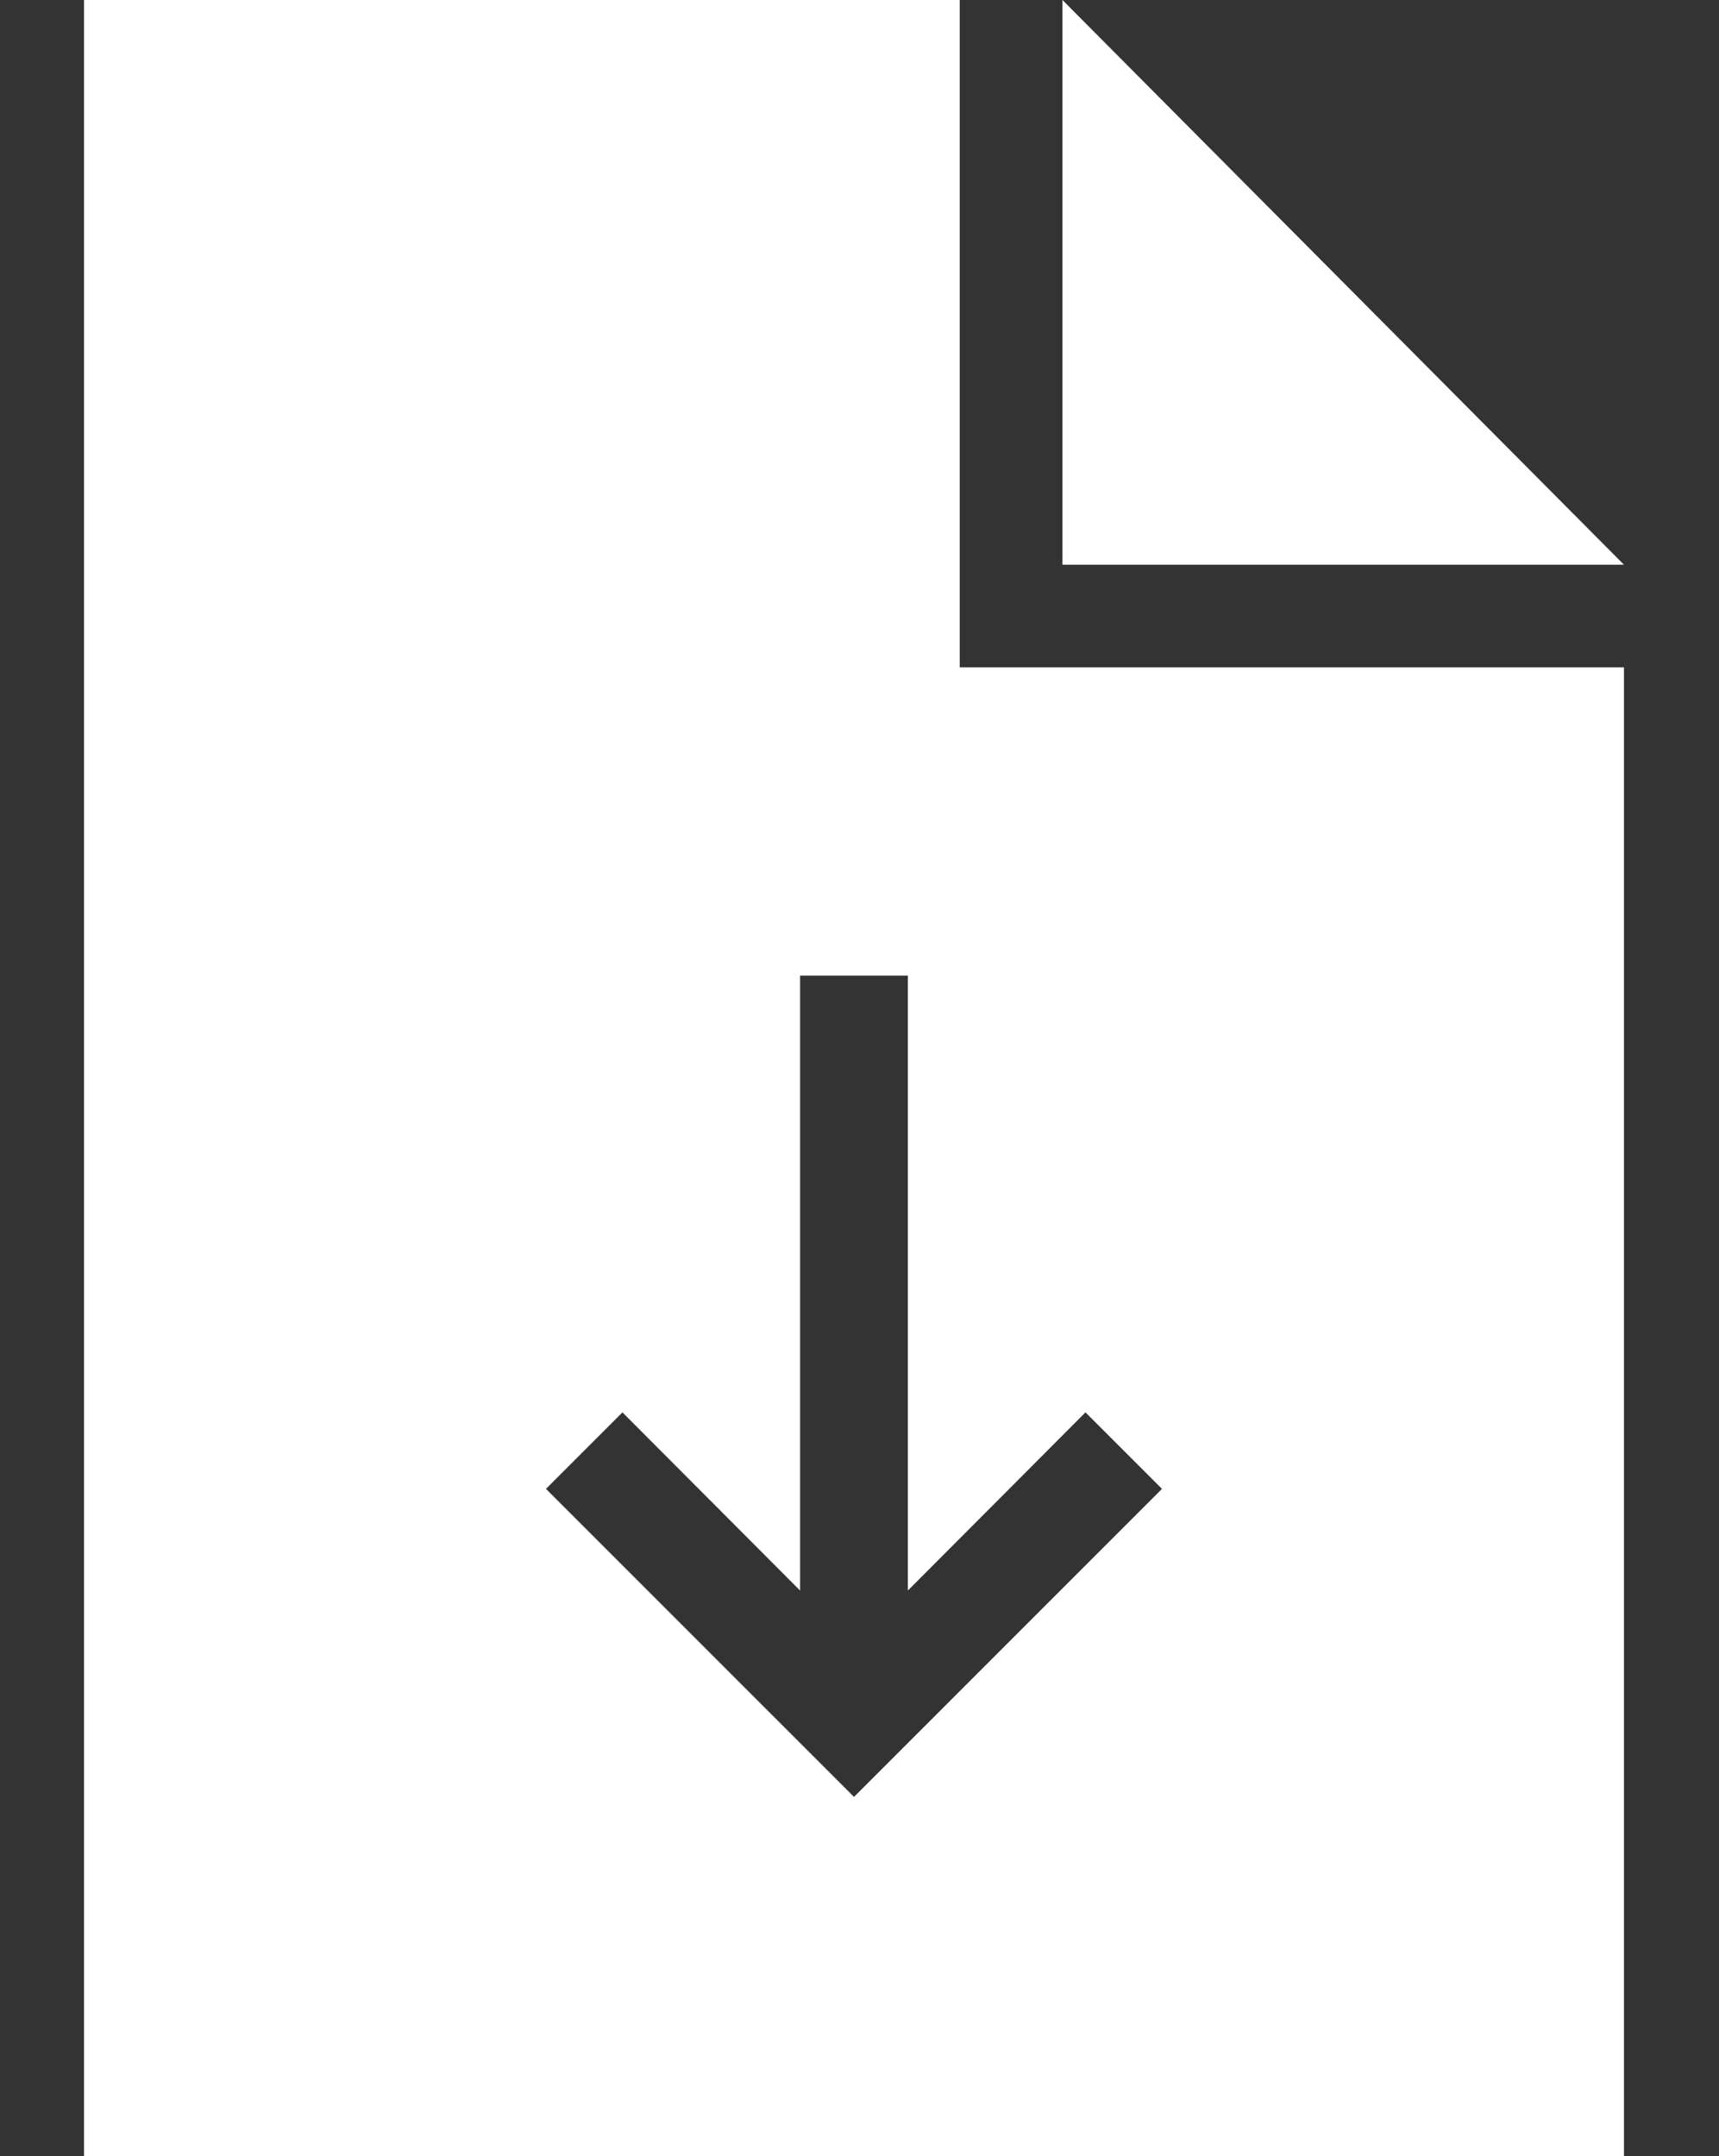
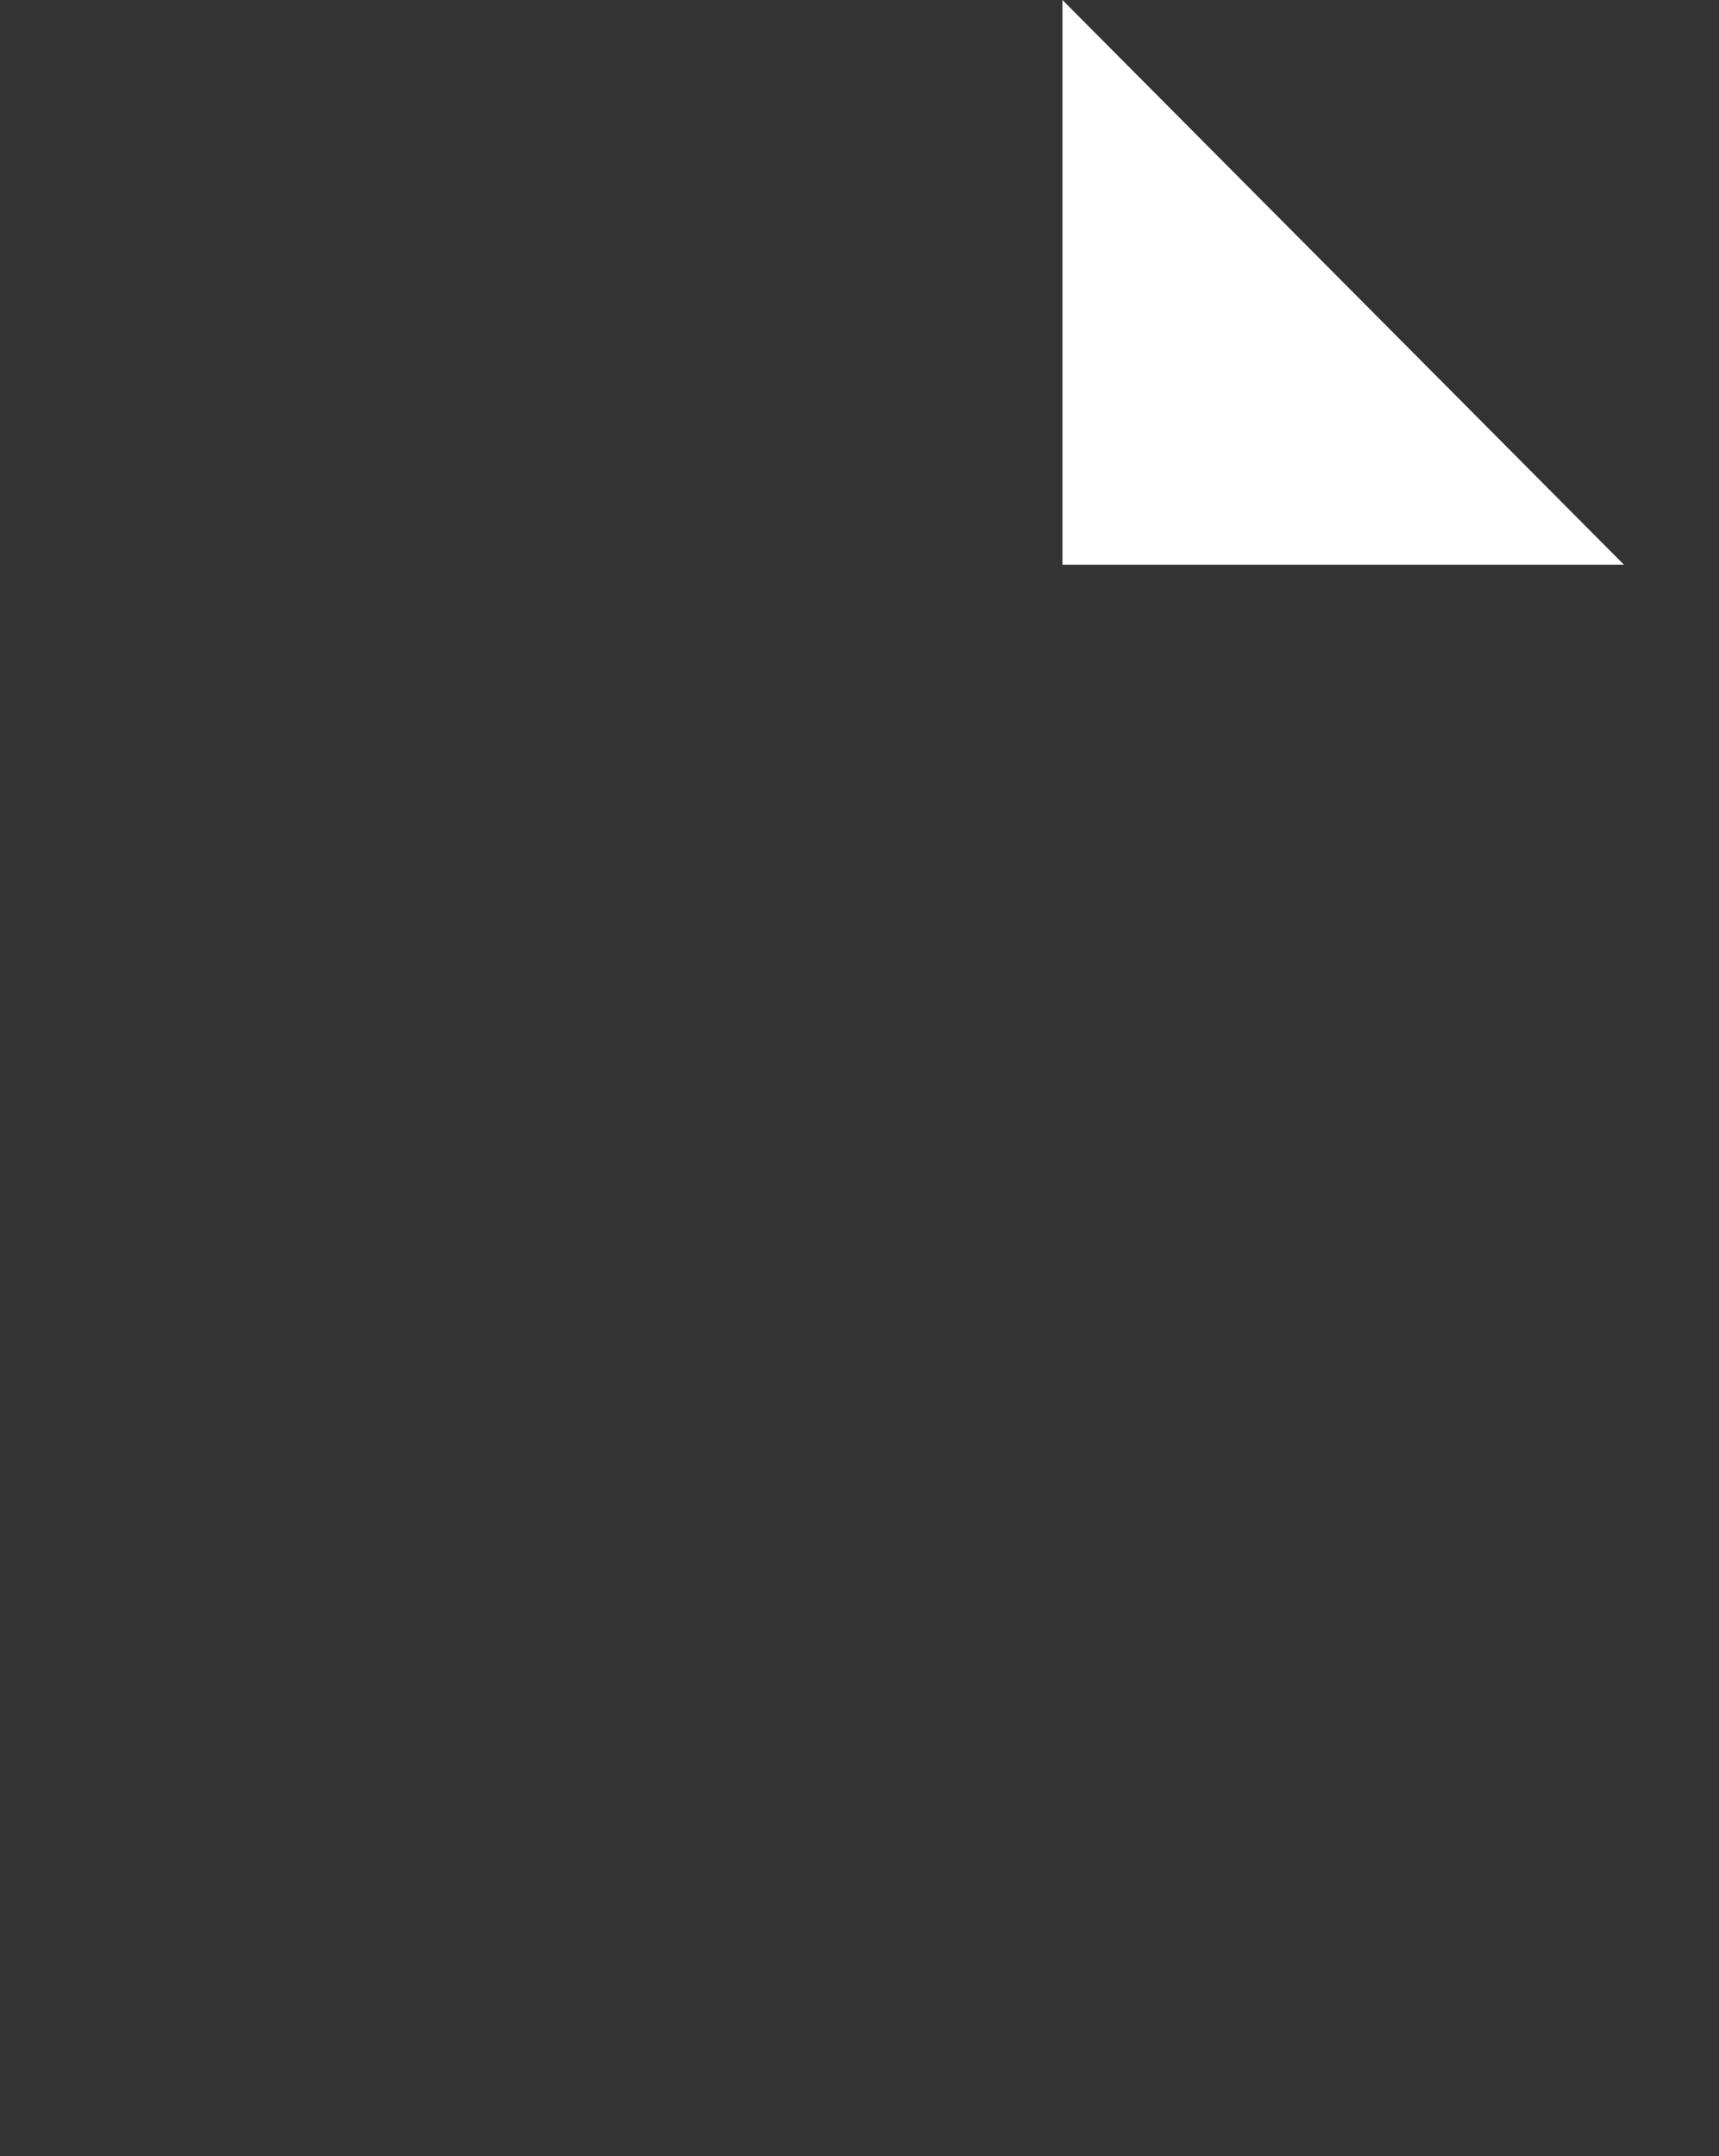
<svg xmlns="http://www.w3.org/2000/svg" id="icon-ficheiro-branco" width="54.103" height="67.855" viewBox="0 0 54.103 67.855">
  <rect x="0" y="0" width="54.103" height="67.855" fill="#333333" stroke="none" />
  <path id="Caminho_4798" data-name="Caminho 4798" d="M51.939,67.6H2.164A2.164,2.164,0,0,1,0,65.436V2.163A2.164,2.164,0,0,1,2.164,0H39.157V12.322a2.618,2.618,0,0,0,2.619,2.617H54.1v50.5A2.164,2.164,0,0,1,51.939,67.6ZM9.751,43.8H12.5V40.056H14.59c2.8,0,5.053-1.5,5.053-4.39v-.036c0-2.552-1.8-4.319-4.785-4.319H9.751Zm2.75-6.193V33.792h2.125c1.375,0,2.232.66,2.232,1.892v.036a1.935,1.935,0,0,1-2.178,1.892ZM21.678,43.8h4.874c3.928,0,6.642-2.73,6.642-6.246v-.036c0-3.516-2.714-6.21-6.642-6.21H21.678Zm4.874-10.012a3.589,3.589,0,0,1,3.767,3.766v.036a3.56,3.56,0,0,1-3.767,3.73H24.427V33.792ZM35.64,43.8h2.75V38.968h5.963v-2.5H38.389V33.81h6.767v-2.5H35.64Zm4.938-32.448V0L54.1,13.52H42.742A2.164,2.164,0,0,1,40.578,11.357Z" transform="translate(0 0)" fill="#fff" opacity="0" />
  <g id="Grupo_1739" data-name="Grupo 1739" transform="translate(2.644 0)" opacity="0">
    <path id="Caminho_5021" data-name="Caminho 5021" d="M28.061,3V20.771H45.734Z" transform="translate(2.734 -3)" fill="#fff" />
    <path id="Caminho_5022" data-name="Caminho 5022" d="M36.562,24V3H9V70.855H57.468V24ZM33.234,59.545,23.54,49.852l2.407-2.407,5.59,5.606V33.7H34.93V53.051l5.59-5.606,2.407,2.407Z" transform="translate(-9 -3)" fill="#fff" />
  </g>
  <g id="Grupo_1738" data-name="Grupo 1738" transform="translate(2.644 0)">
    <path id="Caminho_5021-2" data-name="Caminho 5021" d="M28.061,3V20.771H45.734Z" transform="translate(2.734 -3)" fill="#fff" />
-     <path id="Caminho_5022-2" data-name="Caminho 5022" d="M36.562,24V3H9V70.855H57.468V24ZM33.234,59.545,23.54,49.852l2.407-2.407,5.59,5.606V33.7H34.93V53.051l5.59-5.606,2.407,2.407Z" transform="translate(-9 -3)" fill="#fff" />
  </g>
</svg>